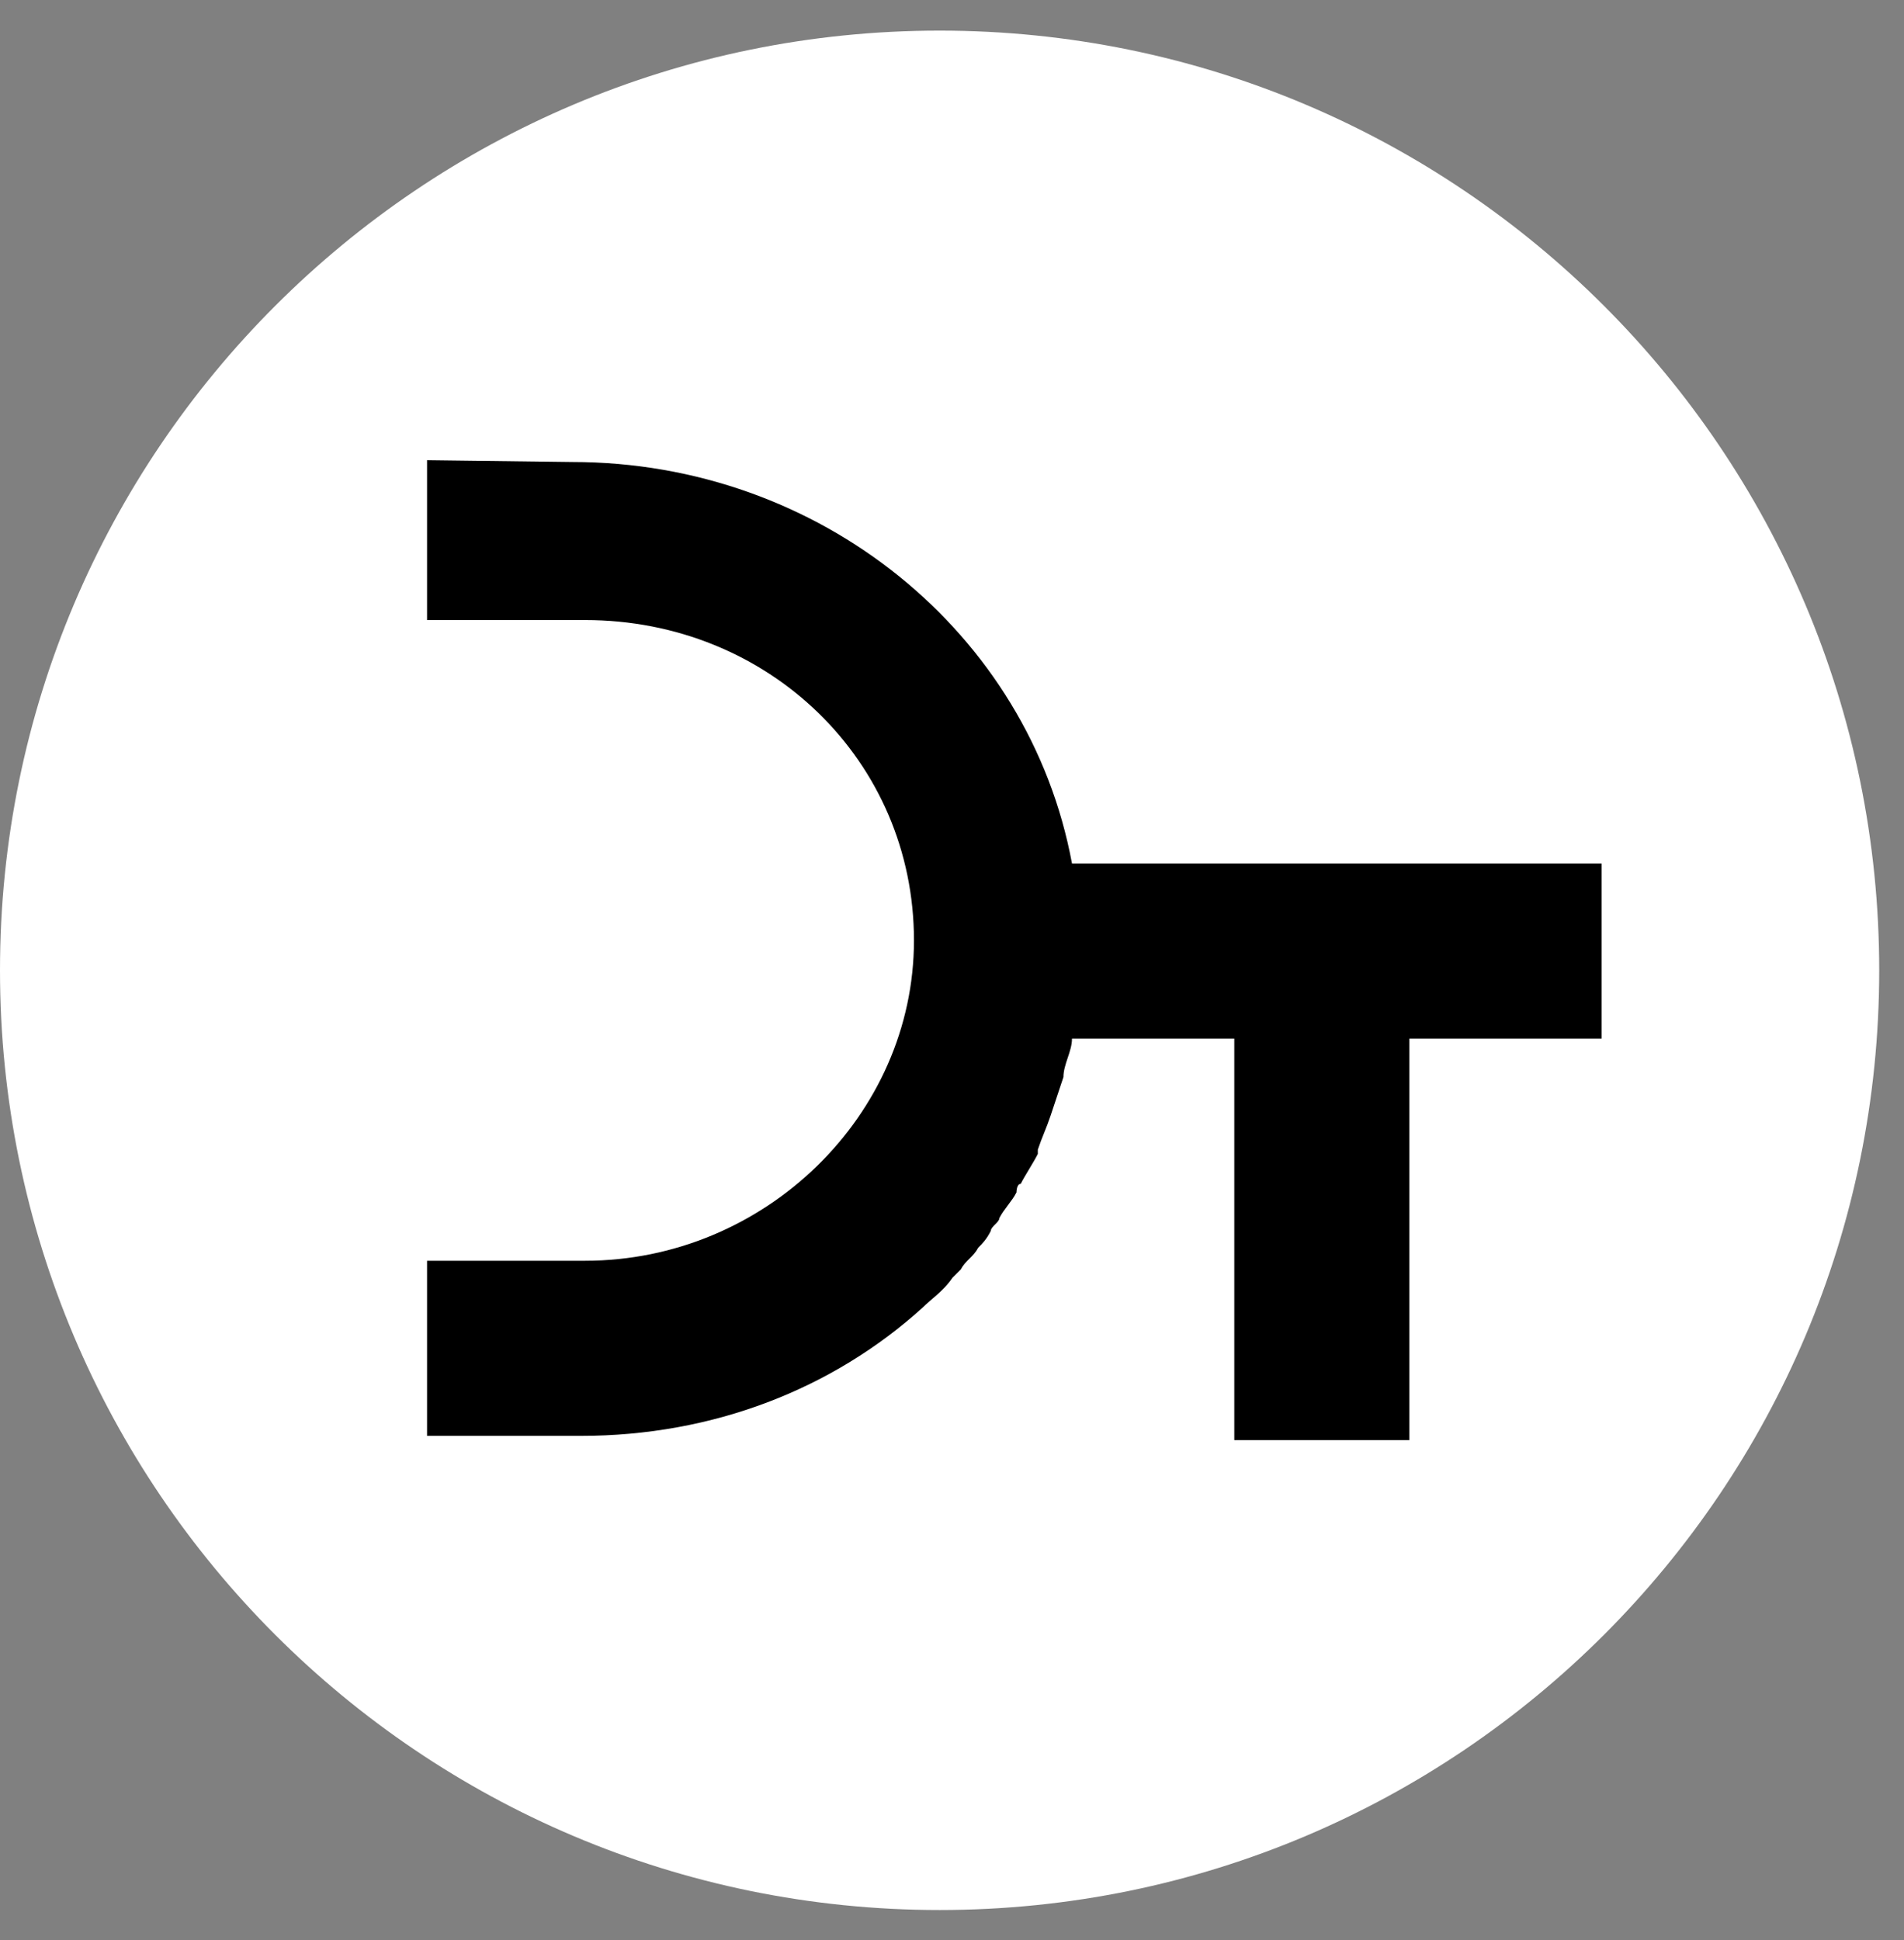
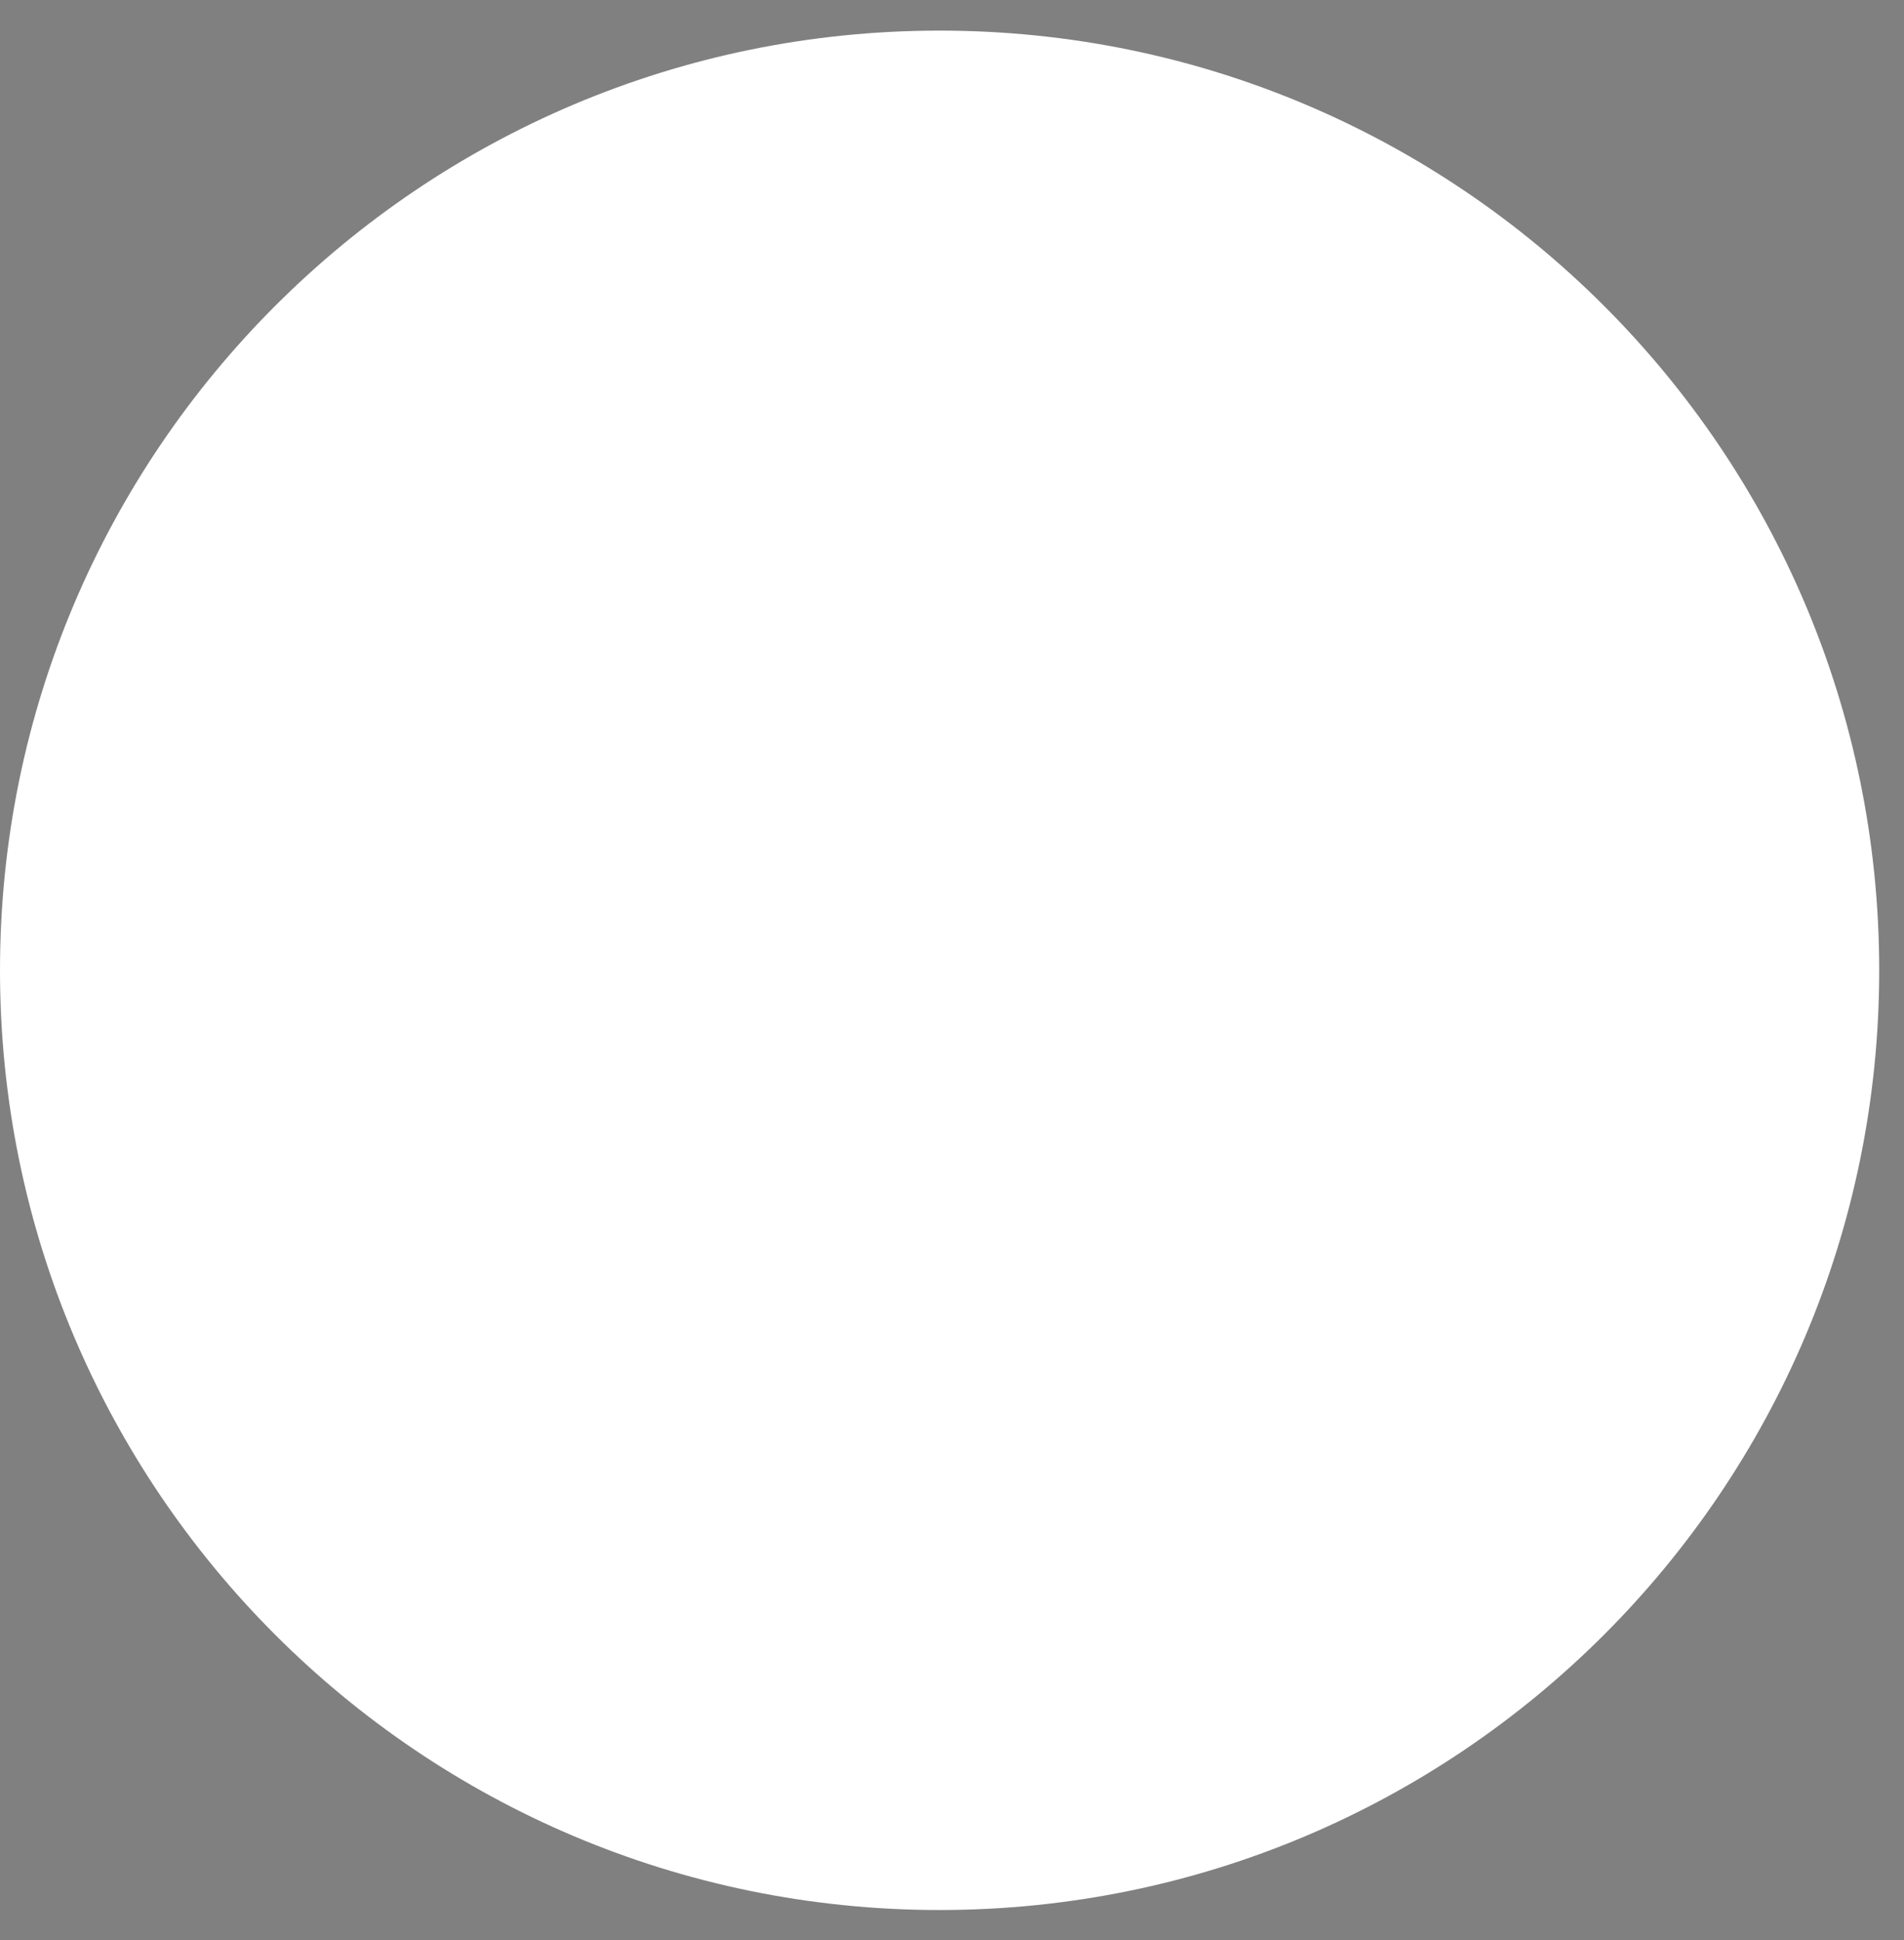
<svg xmlns="http://www.w3.org/2000/svg" width="53" height="54" viewBox="0 0 53 54" fill="none">
  <rect x="0" y="0" width="53" height="54" fill="#808080" stroke="none" />
  <path d="M26.155 53.162C40.6 53.162 52.31 41.452 52.31 27.007C52.31 12.562 40.6 0.852 26.155 0.852C11.71 0.852 0 12.562 0 27.007C0 41.452 11.71 53.162 26.155 53.162Z" fill="white" />
-   <path d="M15.93 12.859L11.888 12.808V17.258H16.287C21.399 17.258 25.441 21.181 25.441 26.174C25.441 31.048 21.28 35.091 16.287 35.091H11.888V39.965H16.168C19.854 39.965 23.182 38.657 25.679 36.398C25.917 36.16 26.273 35.923 26.511 35.566C26.511 35.566 26.63 35.447 26.749 35.328C26.868 35.091 27.106 34.972 27.224 34.734C27.343 34.615 27.462 34.496 27.581 34.258C27.581 34.139 27.819 34.021 27.819 33.902C27.938 33.664 28.176 33.426 28.295 33.188C28.295 33.188 28.294 32.951 28.413 32.951C28.532 32.713 28.77 32.356 28.889 32.118C28.889 32.118 28.889 32.118 28.889 32C29.008 31.643 29.127 31.405 29.246 31.048C29.365 30.692 29.483 30.335 29.602 29.978C29.602 29.622 29.84 29.265 29.84 28.909H34.358V40.084H39.232V28.909H44.582V24.034H29.84C28.651 17.614 22.826 12.859 15.93 12.859Z" fill="black" />
</svg>